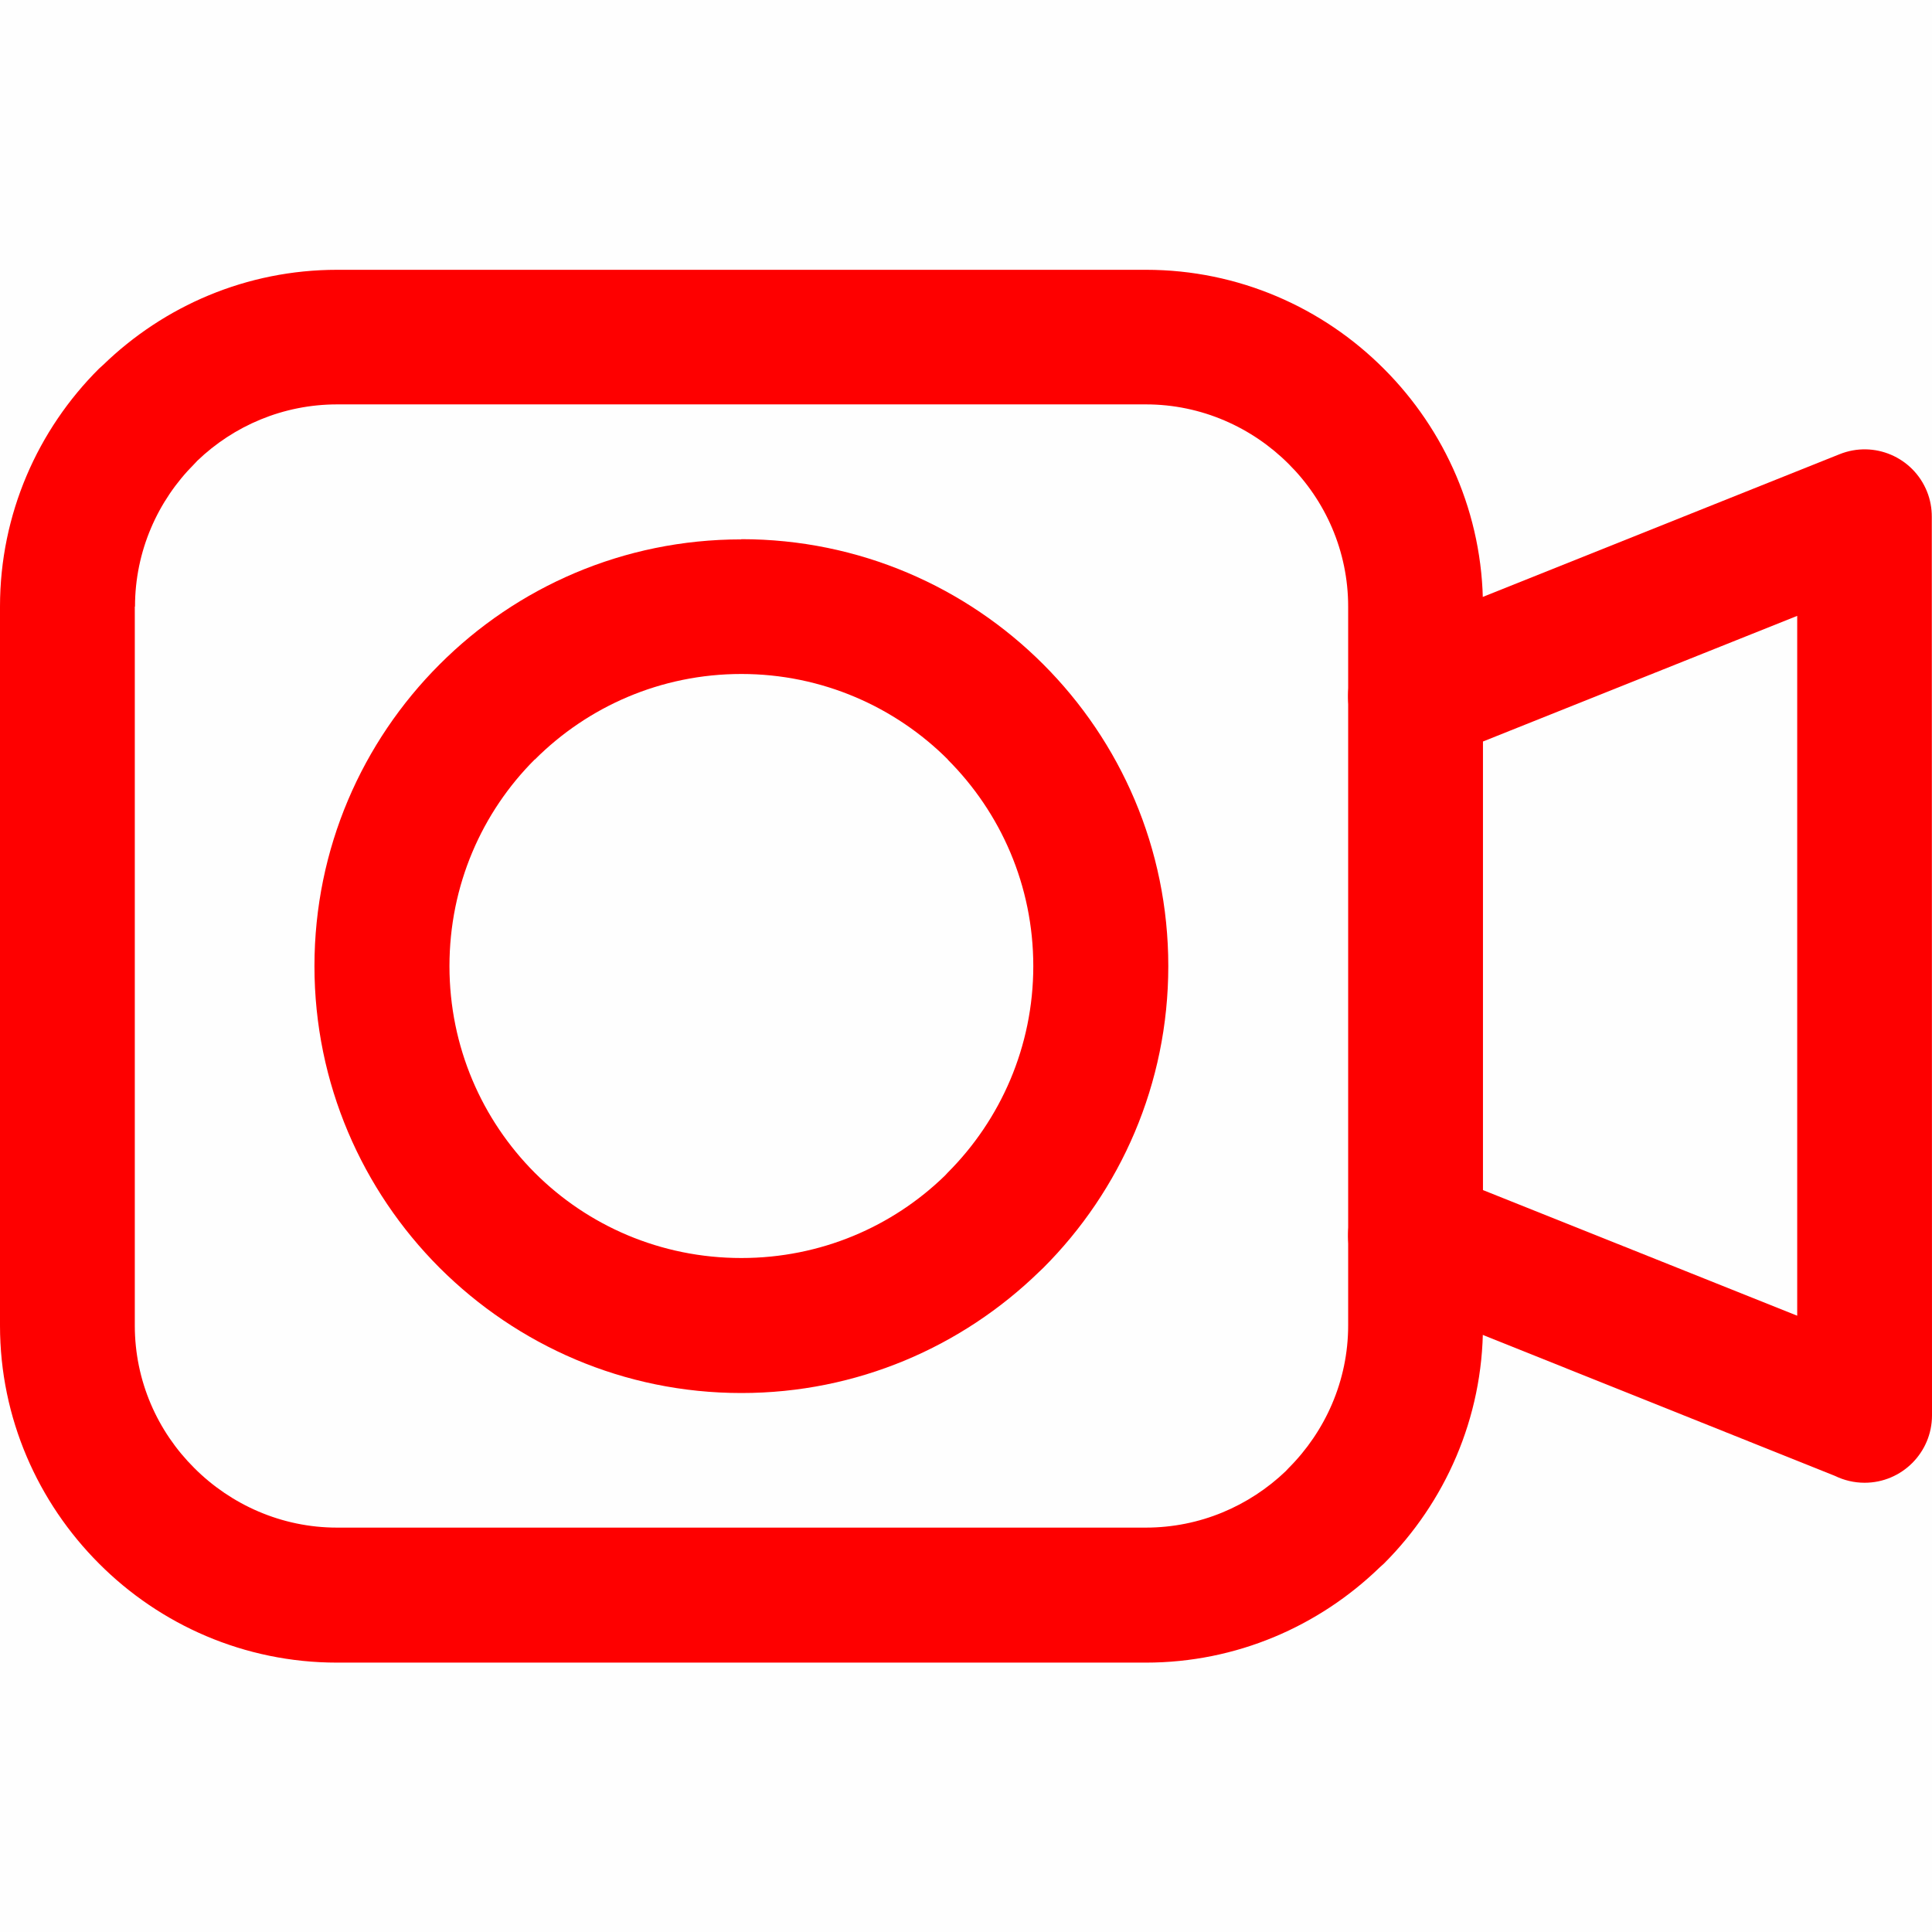
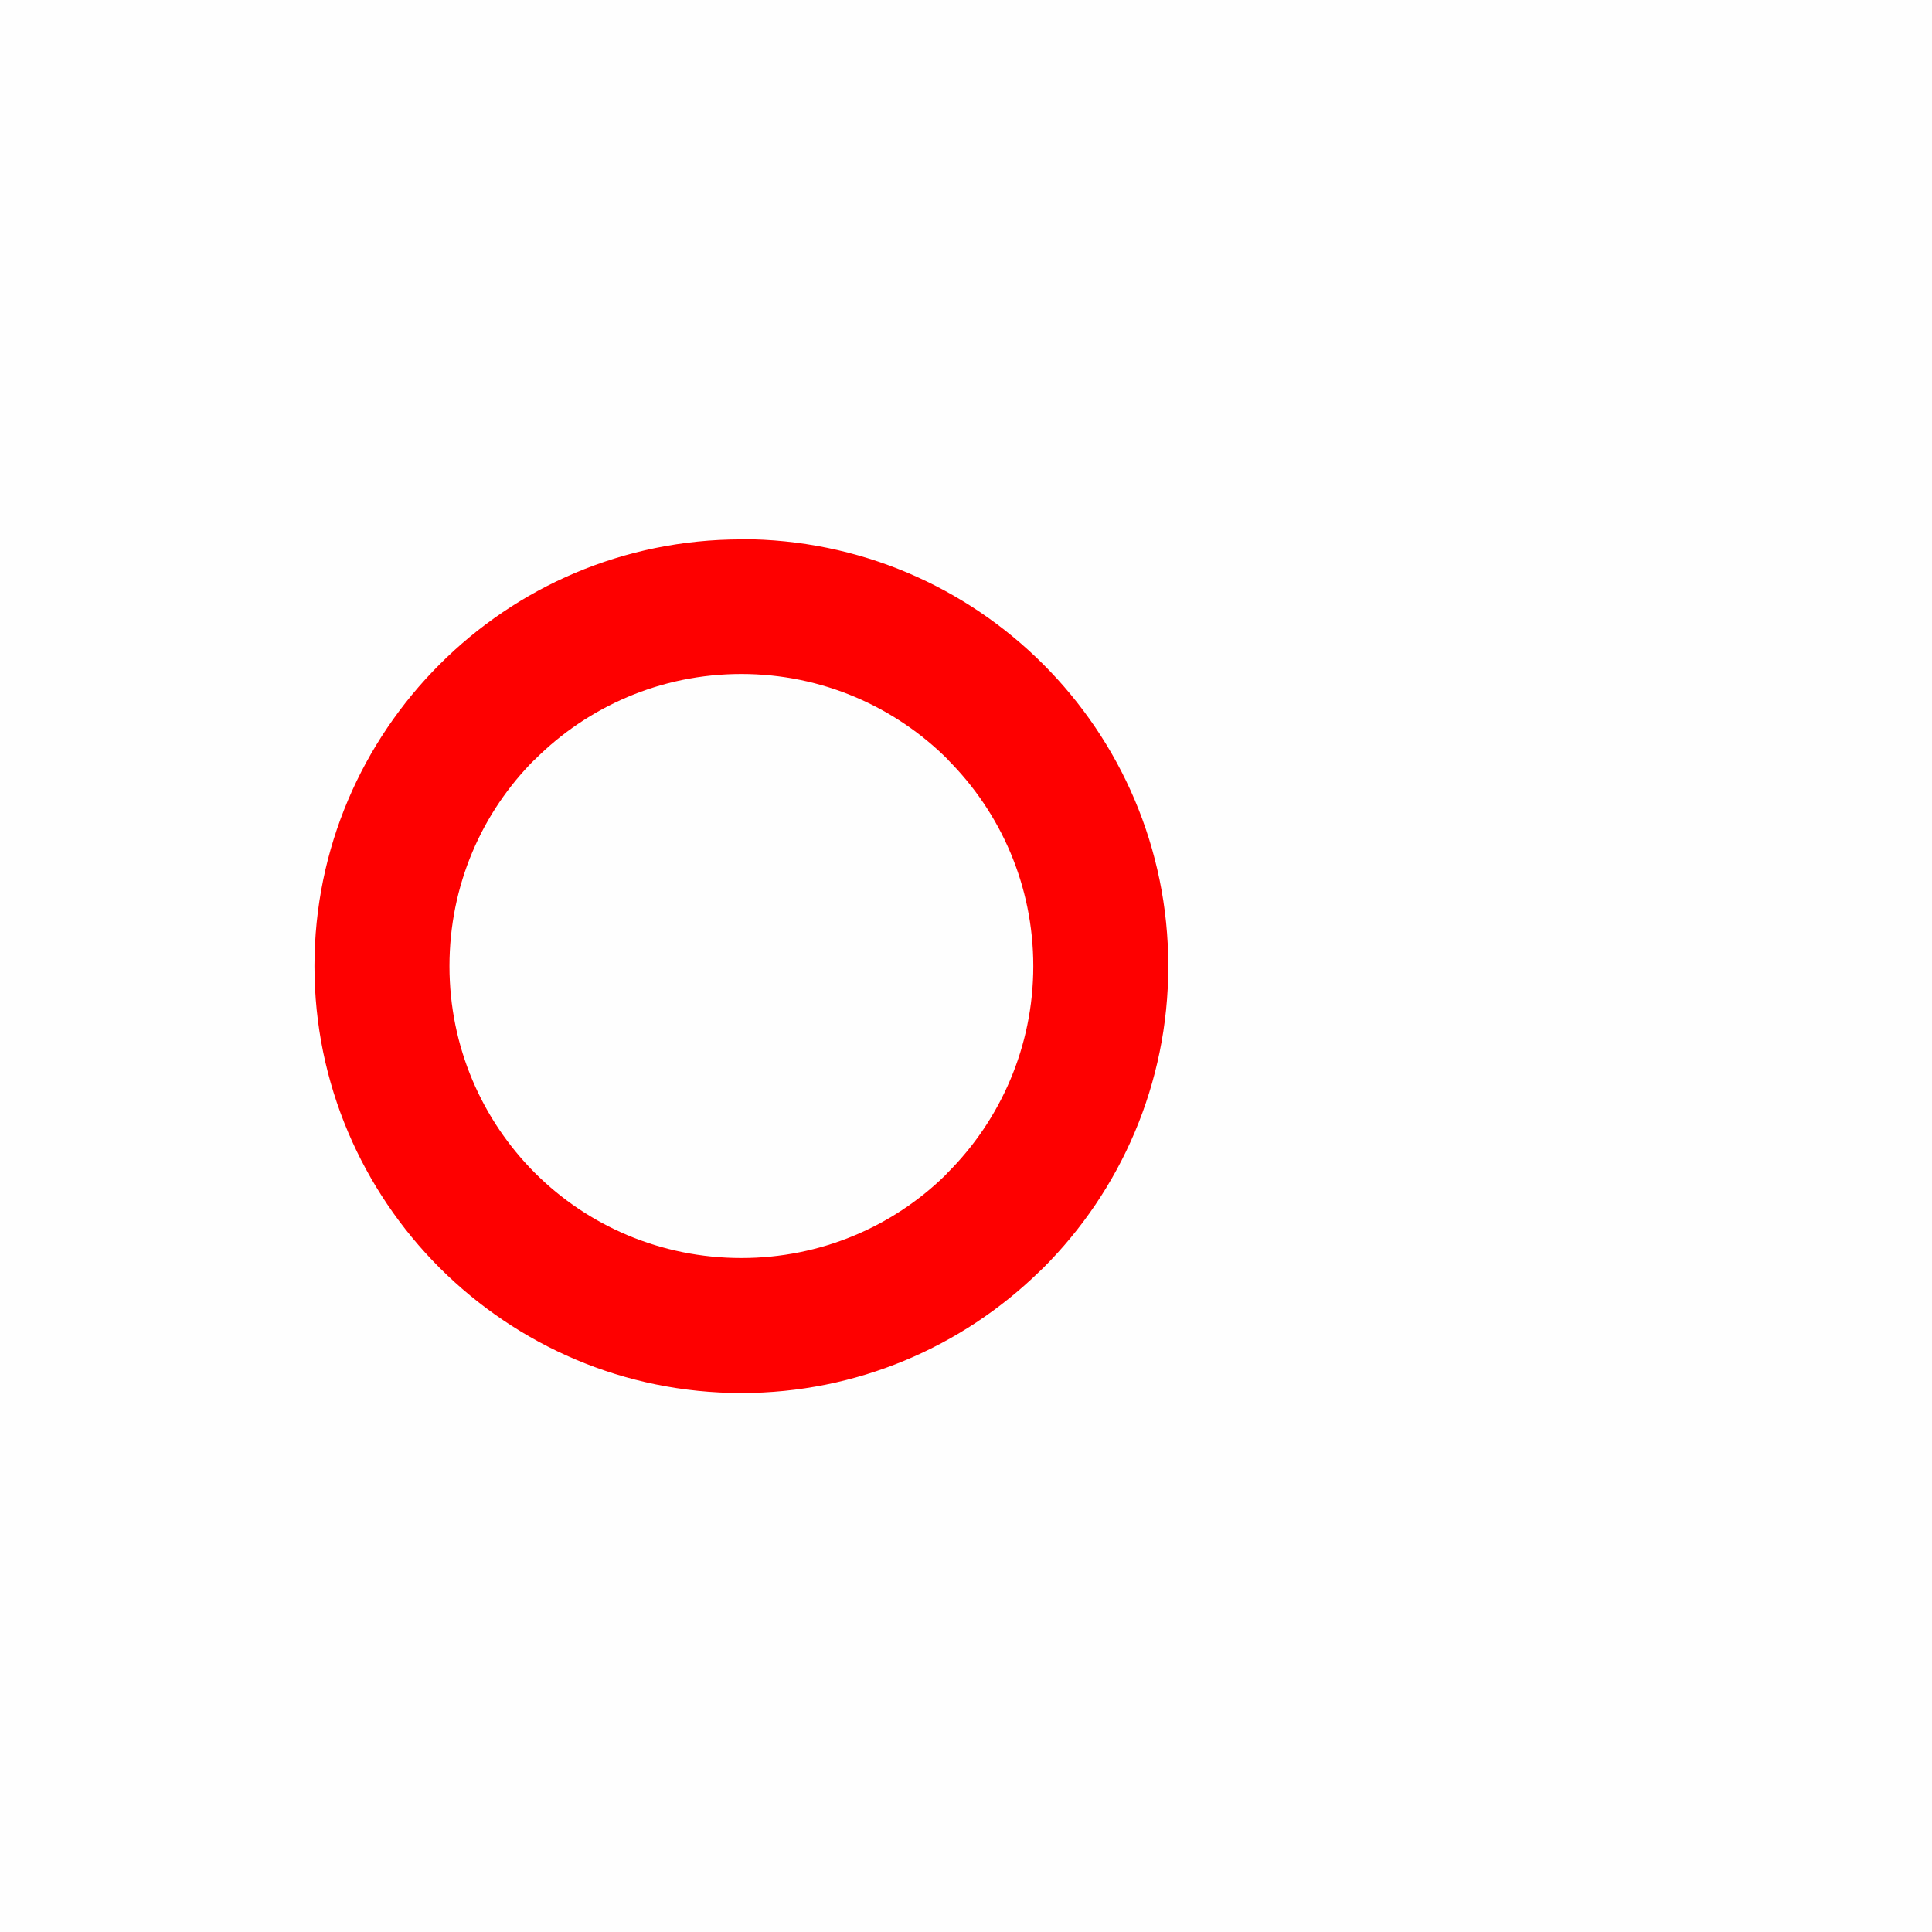
<svg xmlns="http://www.w3.org/2000/svg" xml:space="preserve" width="10.75mm" height="10.75mm" version="1.1" style="shape-rendering:geometricPrecision; text-rendering:geometricPrecision; image-rendering:optimizeQuality; fill-rule:evenodd; clip-rule:evenodd" viewBox="0 0 93.45 93.45">
  <defs>
    <style type="text/css">
   
    .fil1 {fill:#FE0000}
    .fil0 {fill:#FEFEFE}
   
  </style>
  </defs>
  <g id="Слой_x0020_1">
    <g id="_1336124363312">
      <rect class="fil0" x="-0" y="-0" width="93.45" height="93.45" />
      <g>
-         <path class="fil1" d="M-0 64.11l0 -34.77c0,-4.48 1.83,-8.56 4.79,-11.51l0.2 -0.18c2.94,-2.85 6.93,-4.6 11.32,-4.6l39.12 0c4.48,0 8.56,1.83 11.51,4.79 2.95,2.95 4.79,7.03 4.79,11.51l0 34.77c0,4.48 -1.84,8.56 -4.79,11.51l-0.2 0.18c-2.94,2.85 -6.93,4.61 -11.32,4.61l-39.12 0c-4.48,0 -8.56,-1.83 -11.51,-4.79 -2.95,-2.95 -4.79,-7.03 -4.79,-11.51zm6.52 -34.77l0 34.77c0,2.69 1.1,5.13 2.88,6.9 1.77,1.77 4.22,2.88 6.9,2.88l39.12 0c2.62,0 5,-1.04 6.77,-2.73l0.14 -0.15c1.77,-1.77 2.88,-4.22 2.88,-6.9l0 -34.77c0,-2.68 -1.1,-5.13 -2.88,-6.9 -1.77,-1.77 -4.22,-2.88 -6.9,-2.88l-39.12 0c-2.62,0 -5.01,1.04 -6.77,2.73l-0.14 0.15c-1.77,1.77 -2.87,4.22 -2.87,6.9z" />
-         <path class="fil1" d="M69.67 36.7c-1.67,0.67 -3.56,-0.14 -4.23,-1.81 -0.67,-1.67 0.14,-3.56 1.81,-4.23l21.73 -8.69c1.67,-0.67 3.56,0.14 4.23,1.81 0.16,0.4 0.23,0.81 0.23,1.21l0.01 43.47c0,1.8 -1.46,3.26 -3.26,3.26 -0.51,0 -1,-0.12 -1.43,-0.33l-21.51 -8.61c-1.67,-0.67 -2.48,-2.56 -1.81,-4.23 0.67,-1.67 2.56,-2.48 4.23,-1.81l17.26 6.9 0 -33.85 -17.26 6.9z" />
        <path class="fil1" d="M35.86 26.08c5.7,0 10.86,2.31 14.6,6.05 3.74,3.74 6.05,8.9 6.05,14.6 0,5.7 -2.31,10.86 -6.05,14.6l-0.19 0.18c-3.73,3.63 -8.81,5.87 -14.41,5.87 -5.69,0 -10.84,-2.31 -14.59,-6.05l-0.02 -0.02c-3.73,-3.74 -6.04,-8.9 -6.04,-14.58 0,-5.69 2.31,-10.85 6.05,-14.59 3.73,-3.74 8.89,-6.05 14.59,-6.05zm9.99 10.66c-2.55,-2.55 -6.09,-4.14 -9.99,-4.14 -3.9,0 -7.43,1.58 -9.99,4.14l-0.01 0c-2.55,2.55 -4.12,6.08 -4.12,9.99 0,3.91 1.58,7.44 4.12,9.99l0.01 0.01c2.55,2.55 6.08,4.12 9.99,4.12 3.84,0 7.31,-1.52 9.84,-3.98l0.14 -0.15c2.55,-2.55 4.14,-6.09 4.14,-9.99 0,-3.9 -1.58,-7.43 -4.14,-9.99z" />
      </g>
    </g>
  </g>
</svg>